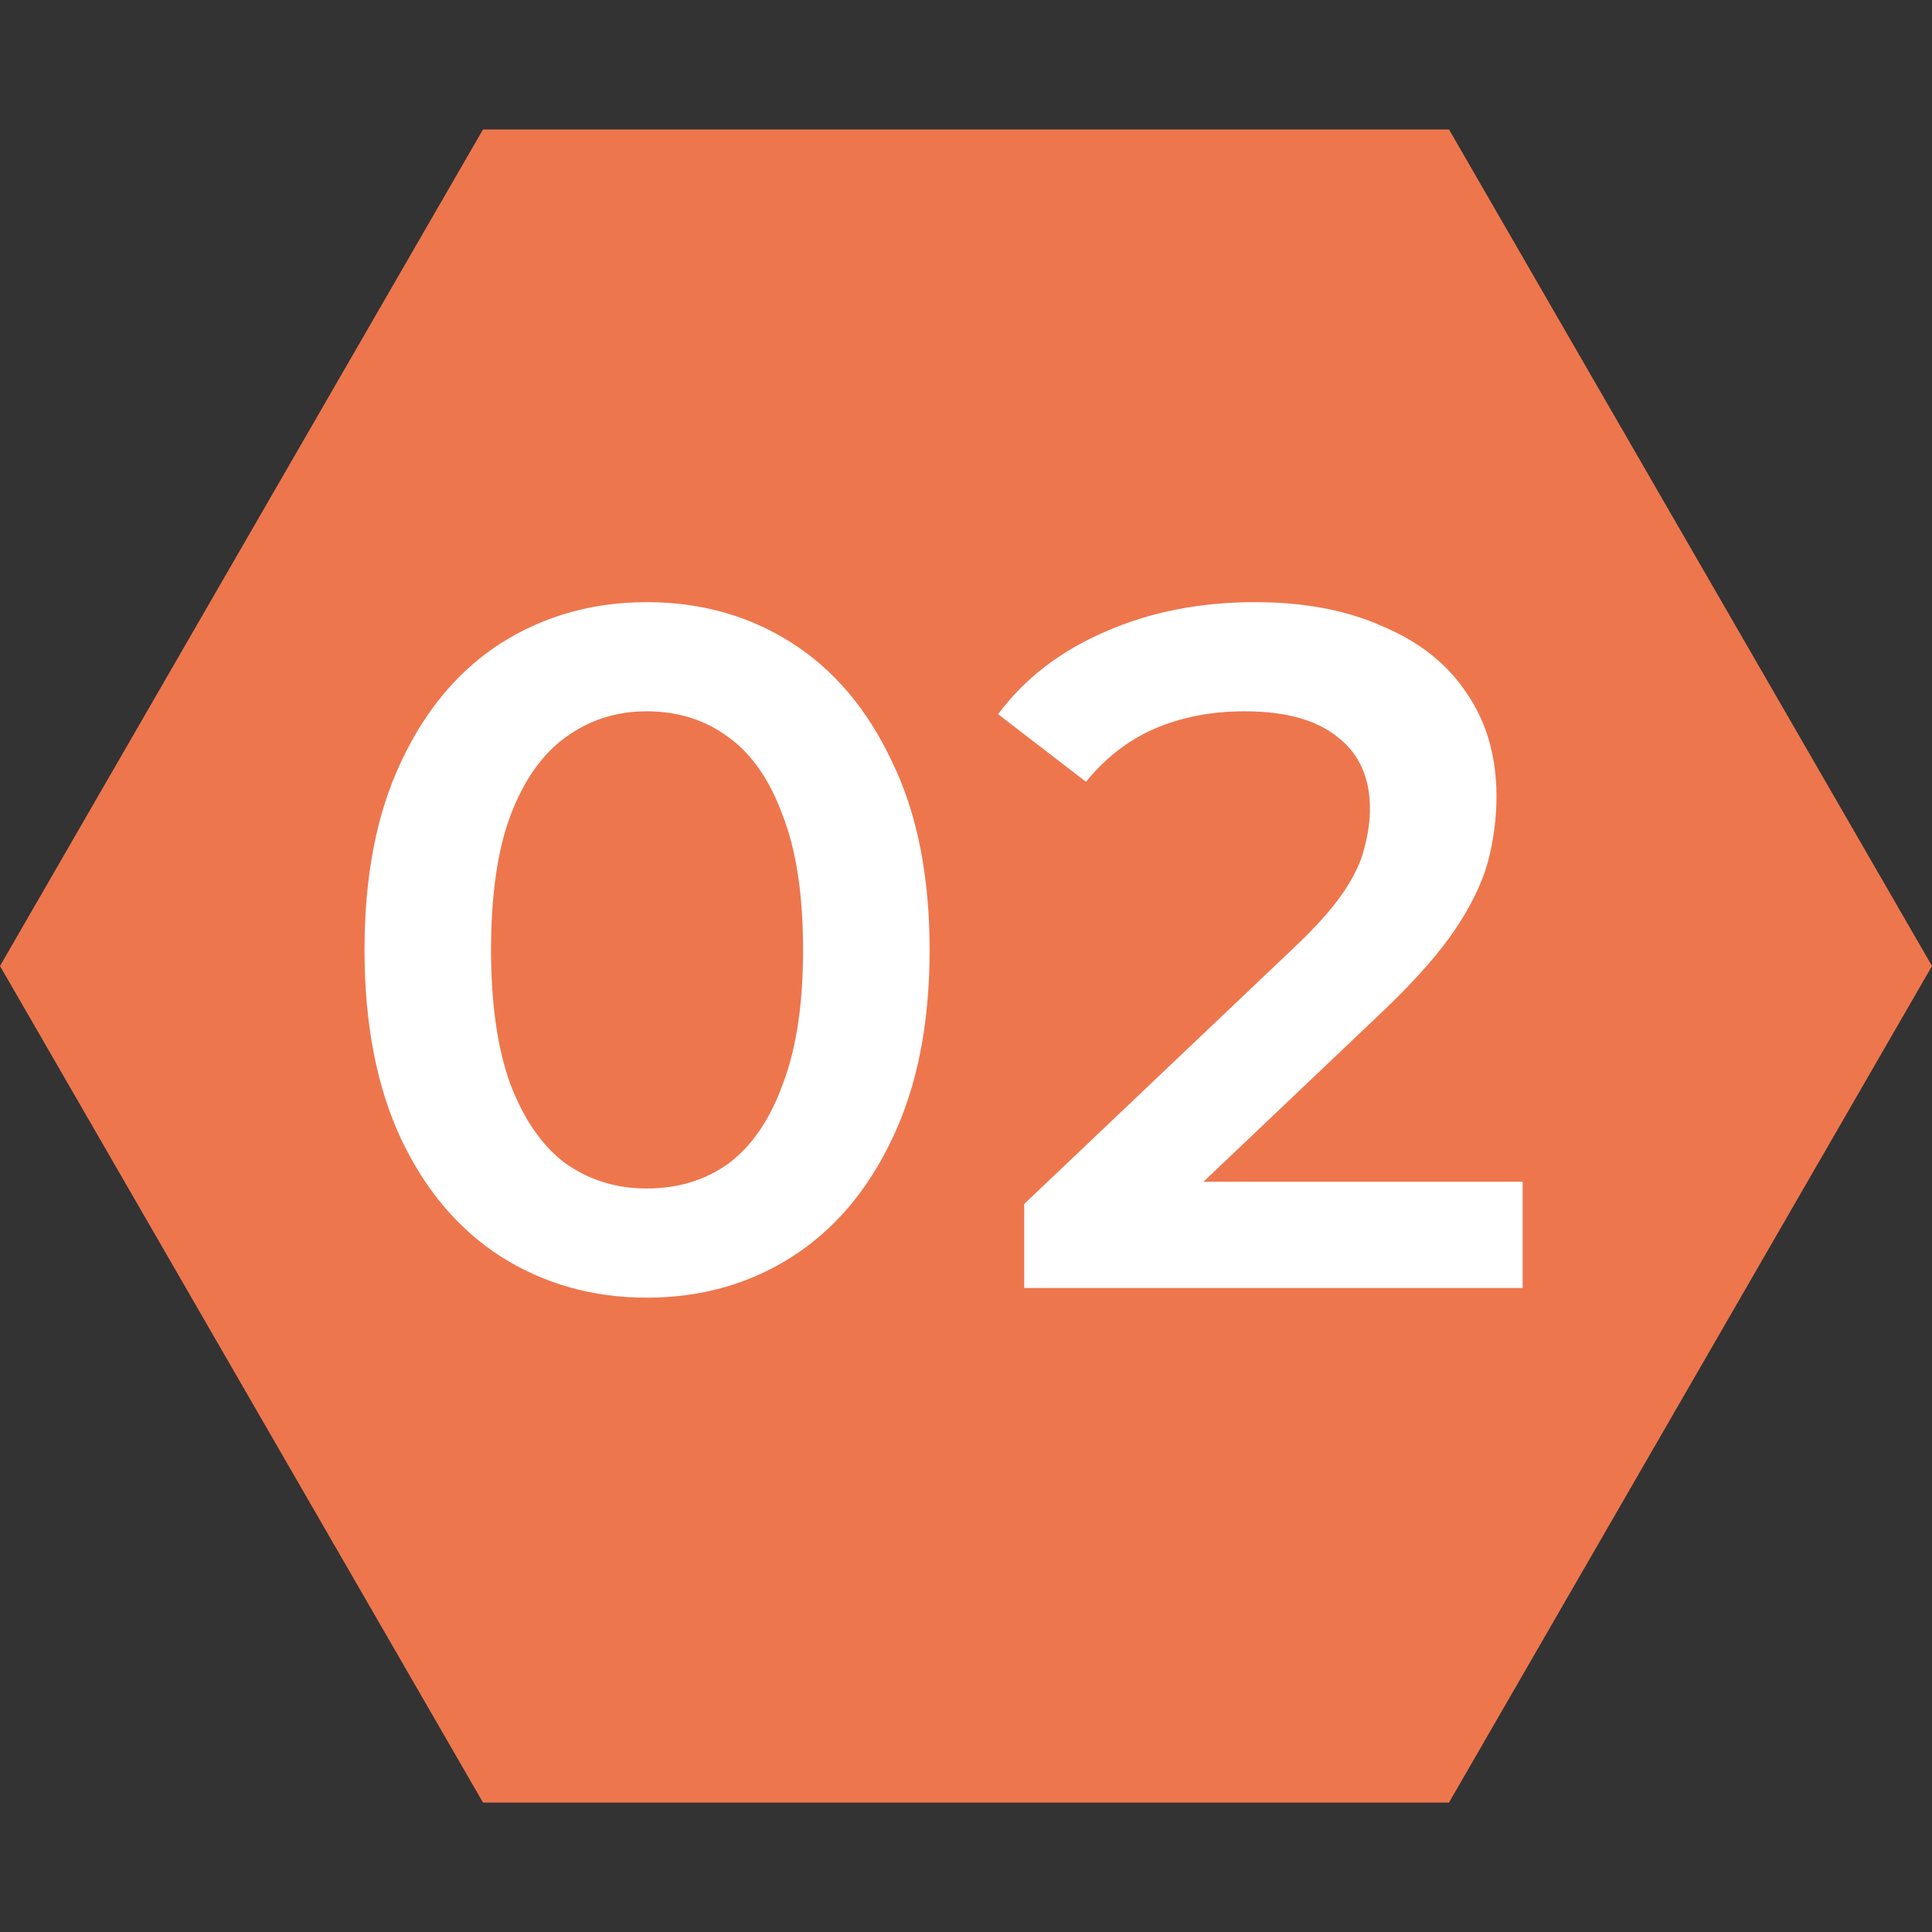
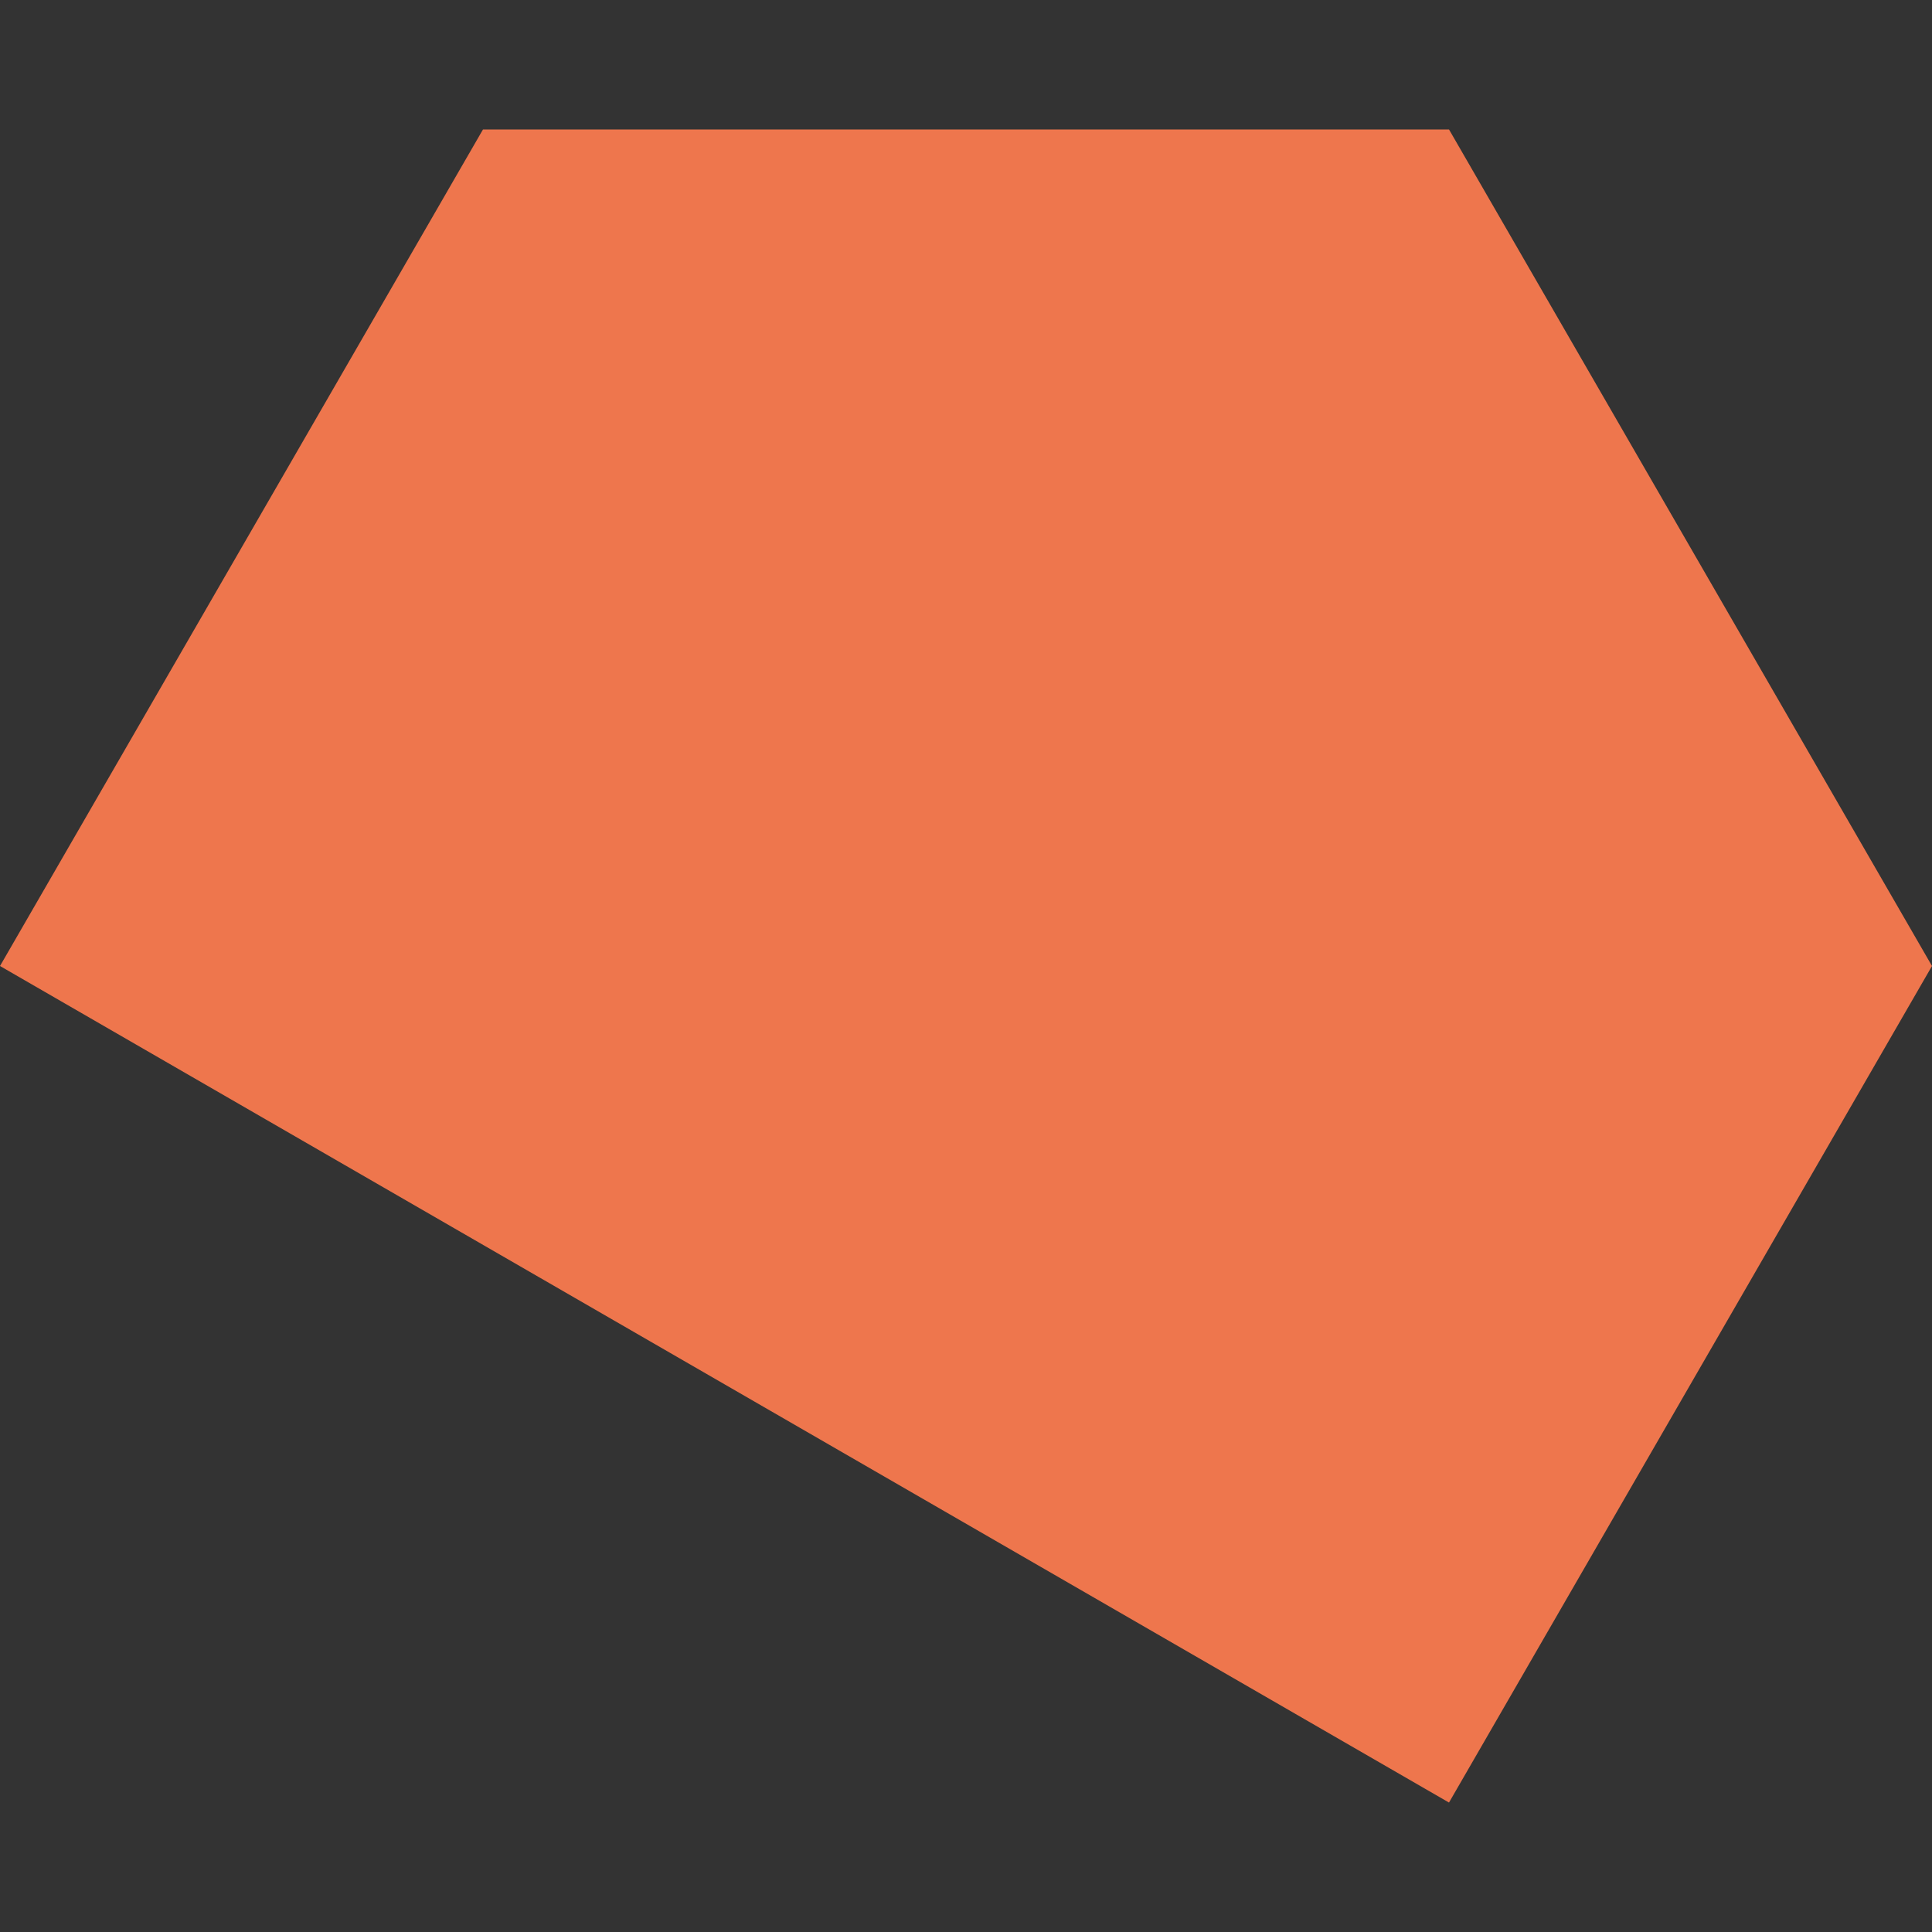
<svg xmlns="http://www.w3.org/2000/svg" width="24" height="24" viewBox="0 0 24 24" fill="none">
  <rect x="0" y="0" width="24" height="24" fill="#333333" stroke="none" />
-   <path d="M24 12L18 22.392L6 22.392L1.38281e-06 12L6 1.608L18 1.608L24 12Z" fill="#EE764D" />
-   <path d="M8.032 16.12C7.368 16.12 6.768 15.952 6.232 15.616C5.704 15.28 5.288 14.792 4.984 14.152C4.68 13.504 4.528 12.72 4.528 11.8C4.528 10.88 4.68 10.1 4.984 9.46C5.288 8.812 5.704 8.32 6.232 7.984C6.768 7.648 7.368 7.48 8.032 7.48C8.704 7.48 9.304 7.648 9.832 7.984C10.36 8.32 10.776 8.812 11.08 9.46C11.392 10.1 11.548 10.88 11.548 11.8C11.548 12.72 11.392 13.504 11.08 14.152C10.776 14.792 10.36 15.28 9.832 15.616C9.304 15.952 8.704 16.12 8.032 16.12ZM8.032 14.764C8.424 14.764 8.764 14.66 9.052 14.452C9.34 14.236 9.564 13.908 9.724 13.468C9.892 13.028 9.976 12.472 9.976 11.8C9.976 11.12 9.892 10.564 9.724 10.132C9.564 9.692 9.34 9.368 9.052 9.16C8.764 8.944 8.424 8.836 8.032 8.836C7.656 8.836 7.32 8.944 7.024 9.16C6.736 9.368 6.508 9.692 6.34 10.132C6.18 10.564 6.1 11.12 6.1 11.8C6.1 12.472 6.18 13.028 6.34 13.468C6.508 13.908 6.736 14.236 7.024 14.452C7.32 14.66 7.656 14.764 8.032 14.764ZM12.723 16V14.956L16.058 11.788C16.338 11.524 16.547 11.292 16.683 11.092C16.819 10.892 16.907 10.708 16.947 10.54C16.994 10.364 17.018 10.2 17.018 10.048C17.018 9.664 16.887 9.368 16.622 9.16C16.358 8.944 15.97 8.836 15.459 8.836C15.05 8.836 14.678 8.908 14.342 9.052C14.014 9.196 13.73 9.416 13.491 9.712L12.399 8.872C12.726 8.432 13.166 8.092 13.719 7.852C14.278 7.604 14.902 7.48 15.591 7.48C16.198 7.48 16.727 7.58 17.174 7.78C17.631 7.972 17.979 8.248 18.218 8.608C18.466 8.968 18.59 9.396 18.59 9.892C18.59 10.164 18.555 10.436 18.483 10.708C18.41 10.972 18.274 11.252 18.075 11.548C17.875 11.844 17.582 12.176 17.198 12.544L14.331 15.268L14.007 14.68H18.915V16H12.723Z" fill="white" />
+   <path d="M24 12L18 22.392L1.38281e-06 12L6 1.608L18 1.608L24 12Z" fill="#EE764D" />
</svg>